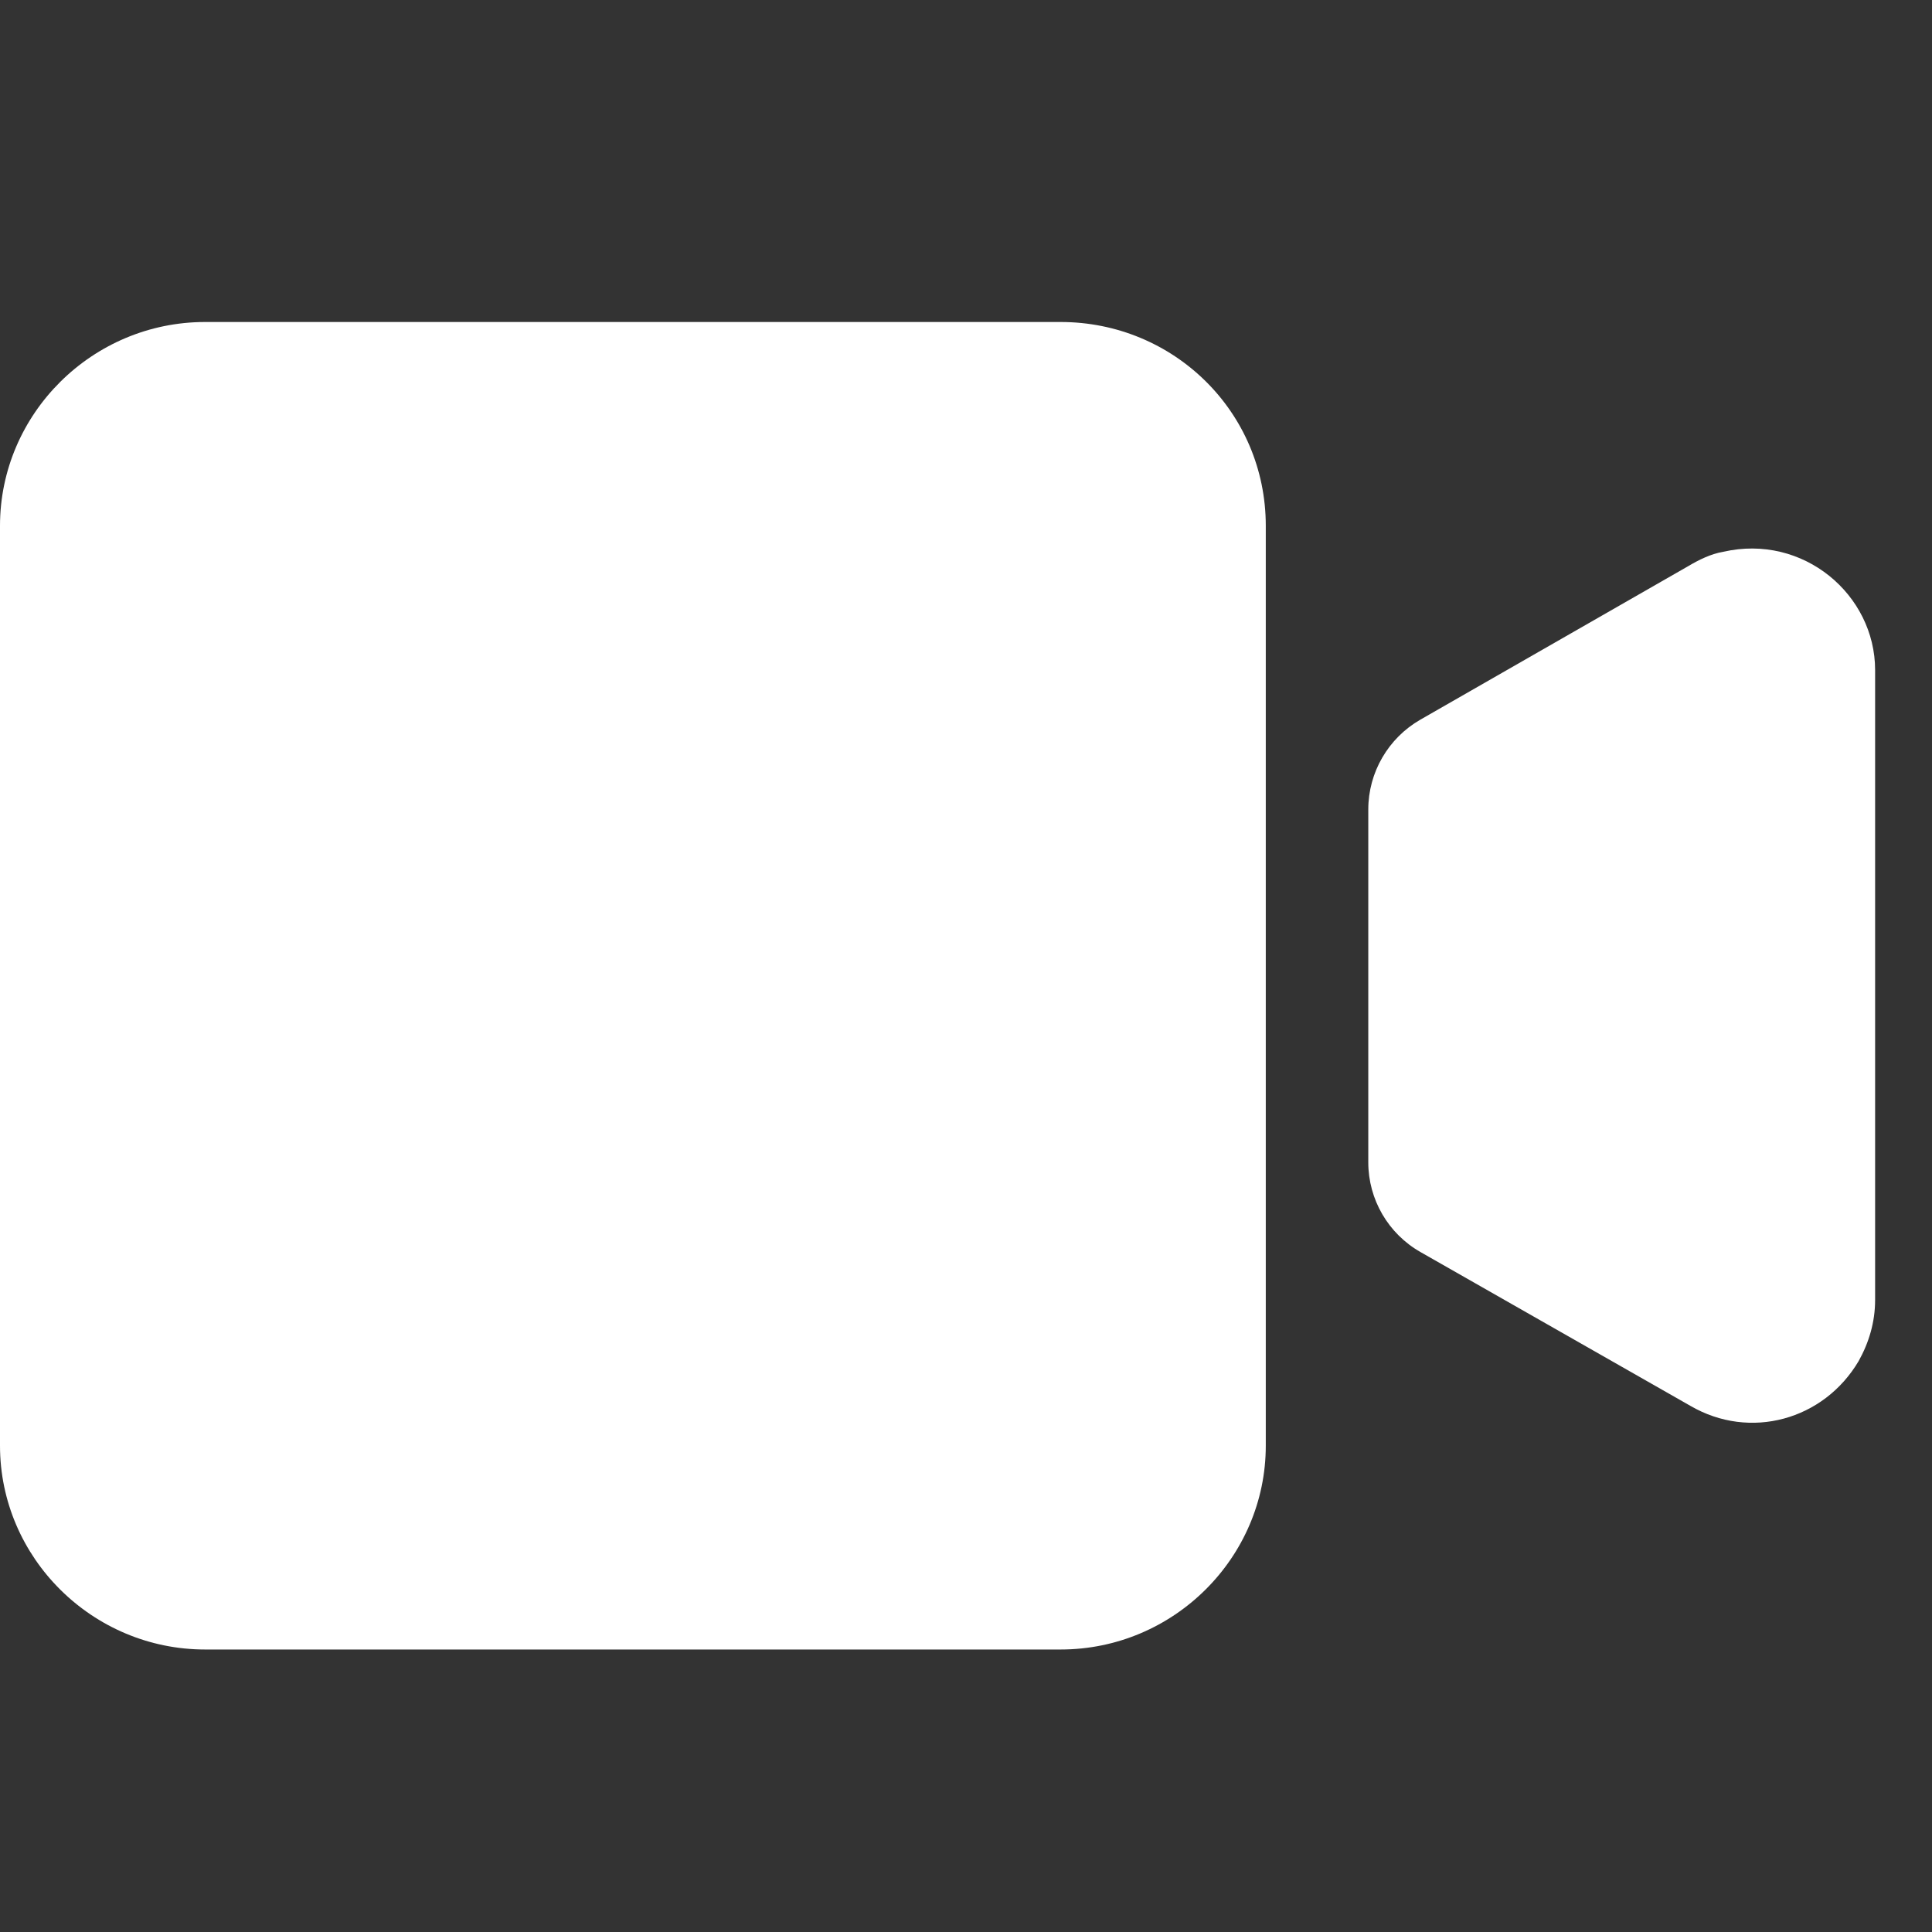
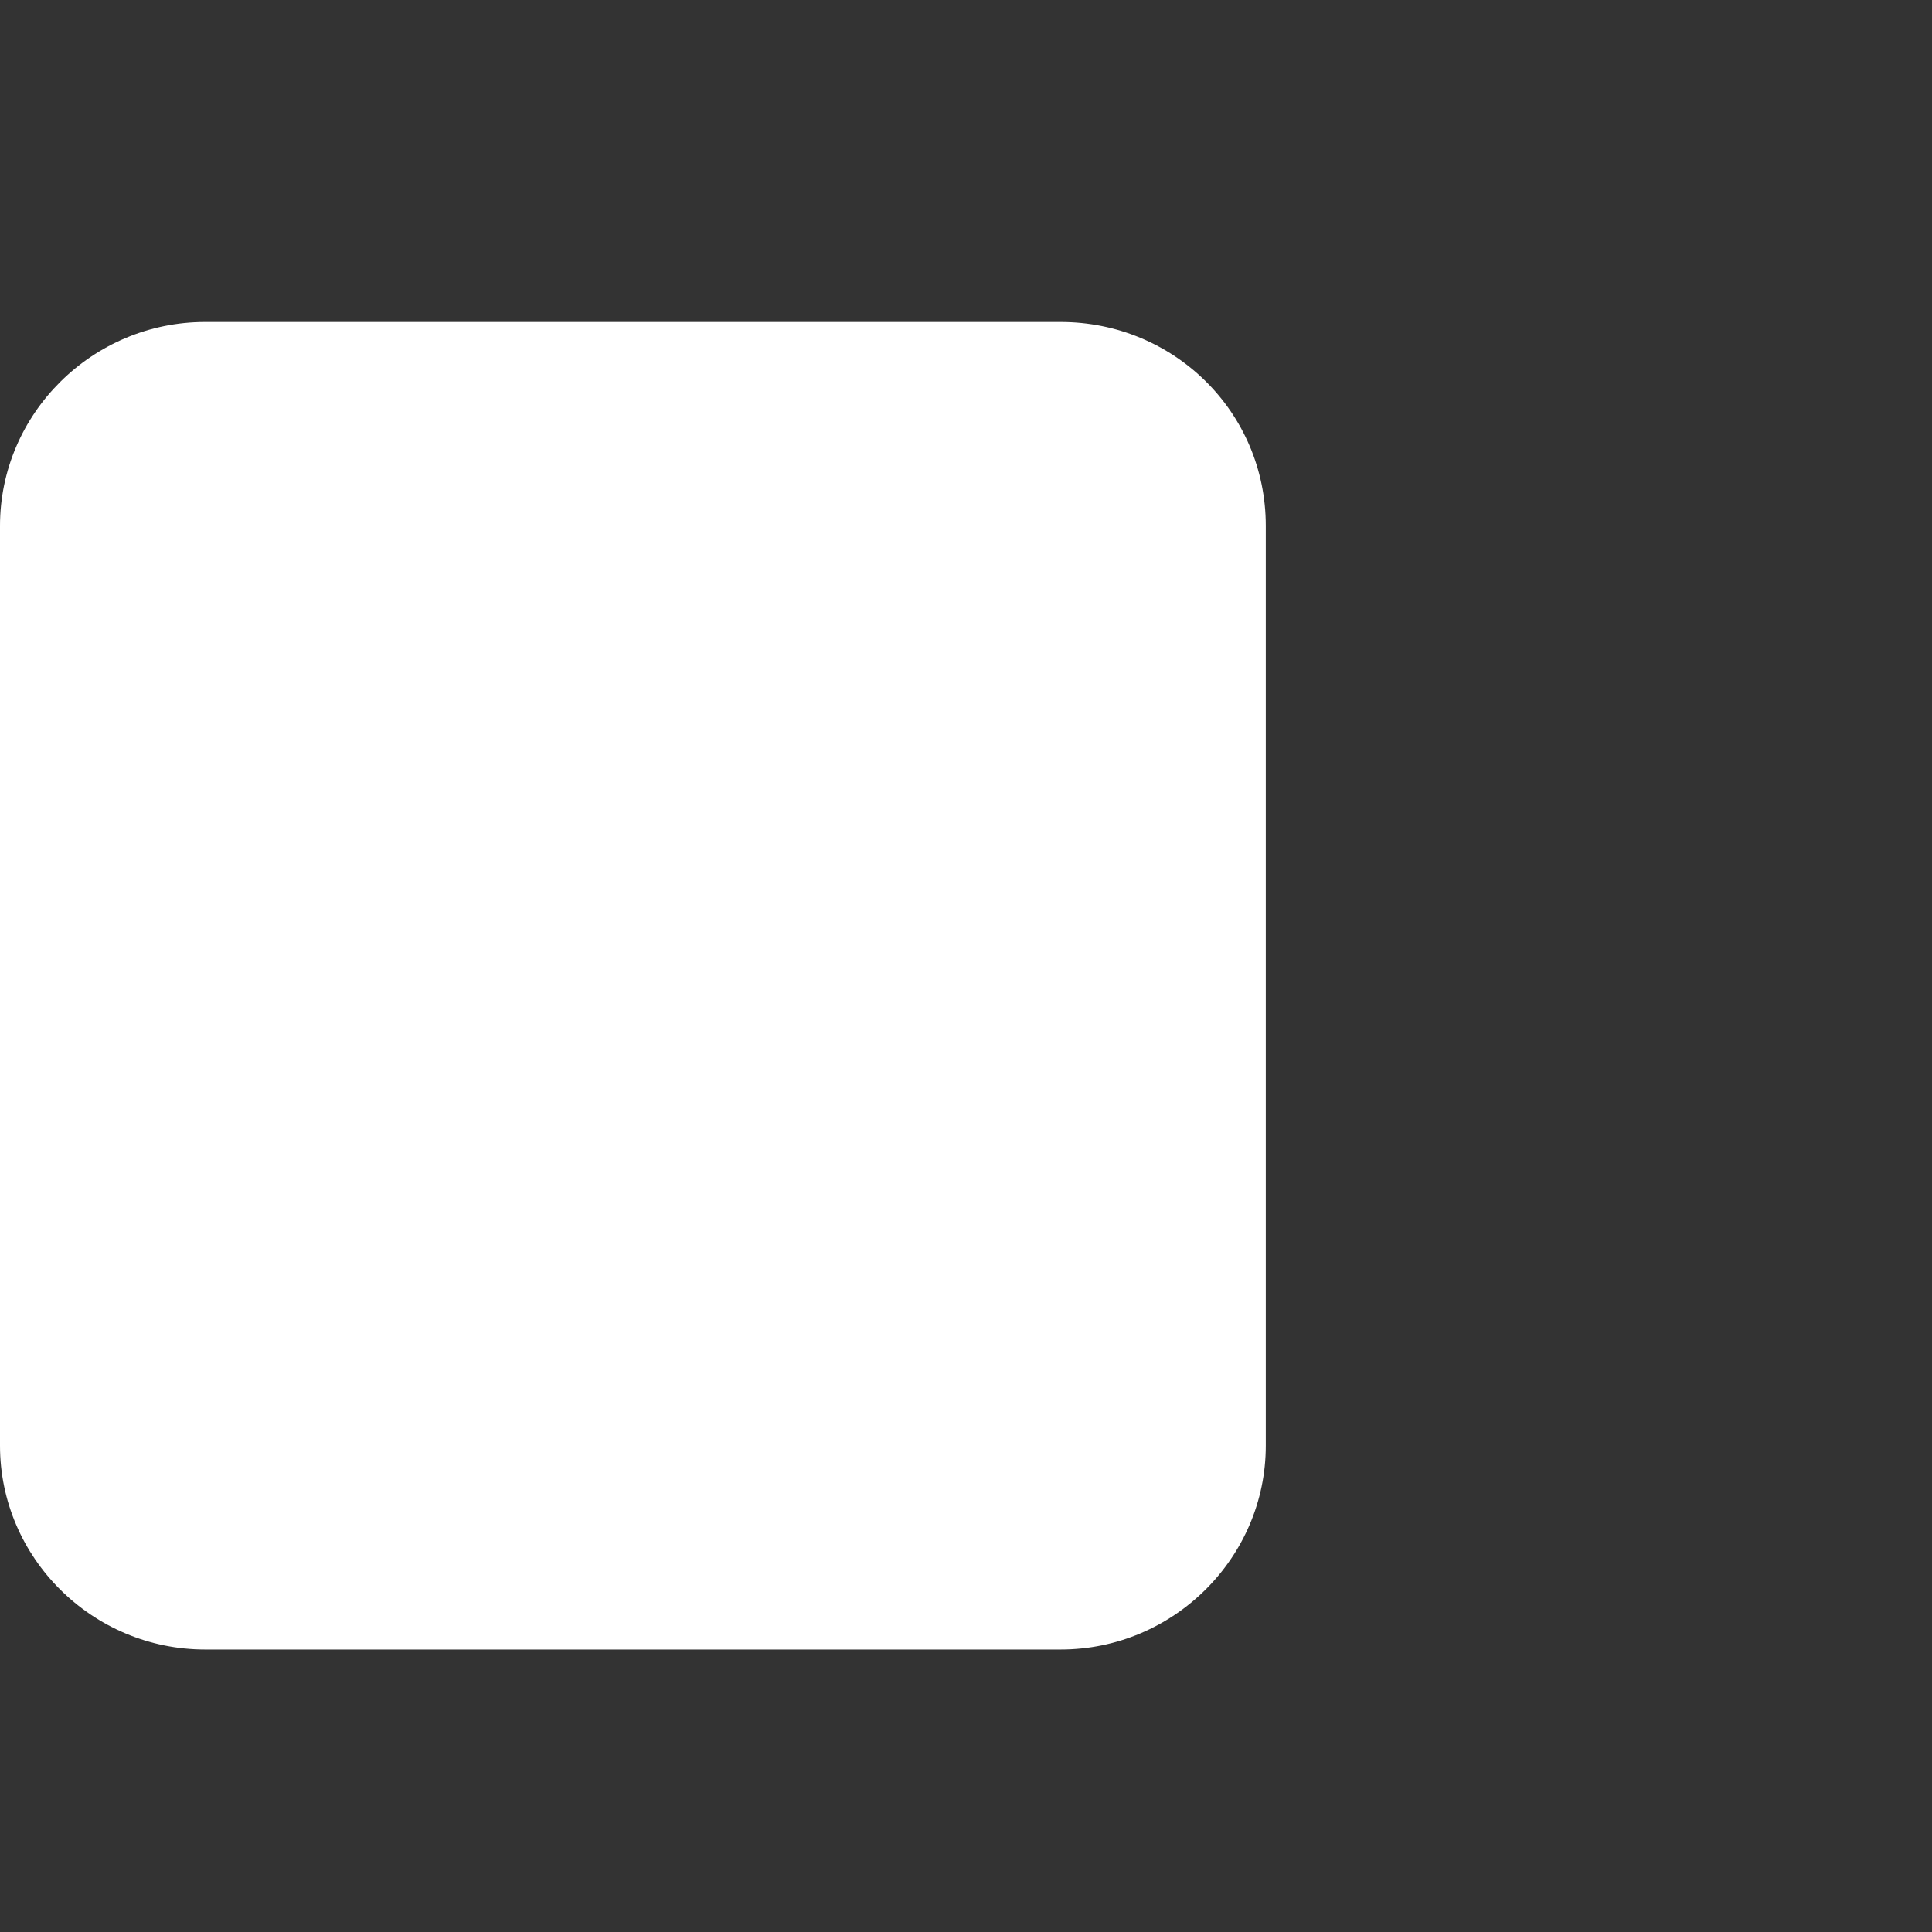
<svg xmlns="http://www.w3.org/2000/svg" width="18" height="18" viewBox="0 0 18 18" fill="none">
  <rect x="0" y="0" width="18" height="18" fill="#333333" stroke="none" />
  <path d="M9.882 3H1.911C0.86 3 0 3.855 0 4.899V13.469C0 14.513 0.86 15.368 1.911 15.368H9.882C10.933 15.368 11.793 14.513 11.793 13.469V4.899C11.793 3.836 10.933 3 9.882 3Z" fill="white" />
-   <path d="M16.055 5.141C15.94 5.16 15.826 5.217 15.73 5.274L13.233 6.705C12.934 6.877 12.748 7.196 12.748 7.542V10.829C12.748 11.175 12.934 11.495 13.236 11.666L15.749 13.098C16.304 13.421 16.992 13.231 17.317 12.68C17.412 12.509 17.47 12.319 17.47 12.111V6.243C17.47 5.54 16.8 4.97 16.055 5.141Z" fill="white" />
</svg>